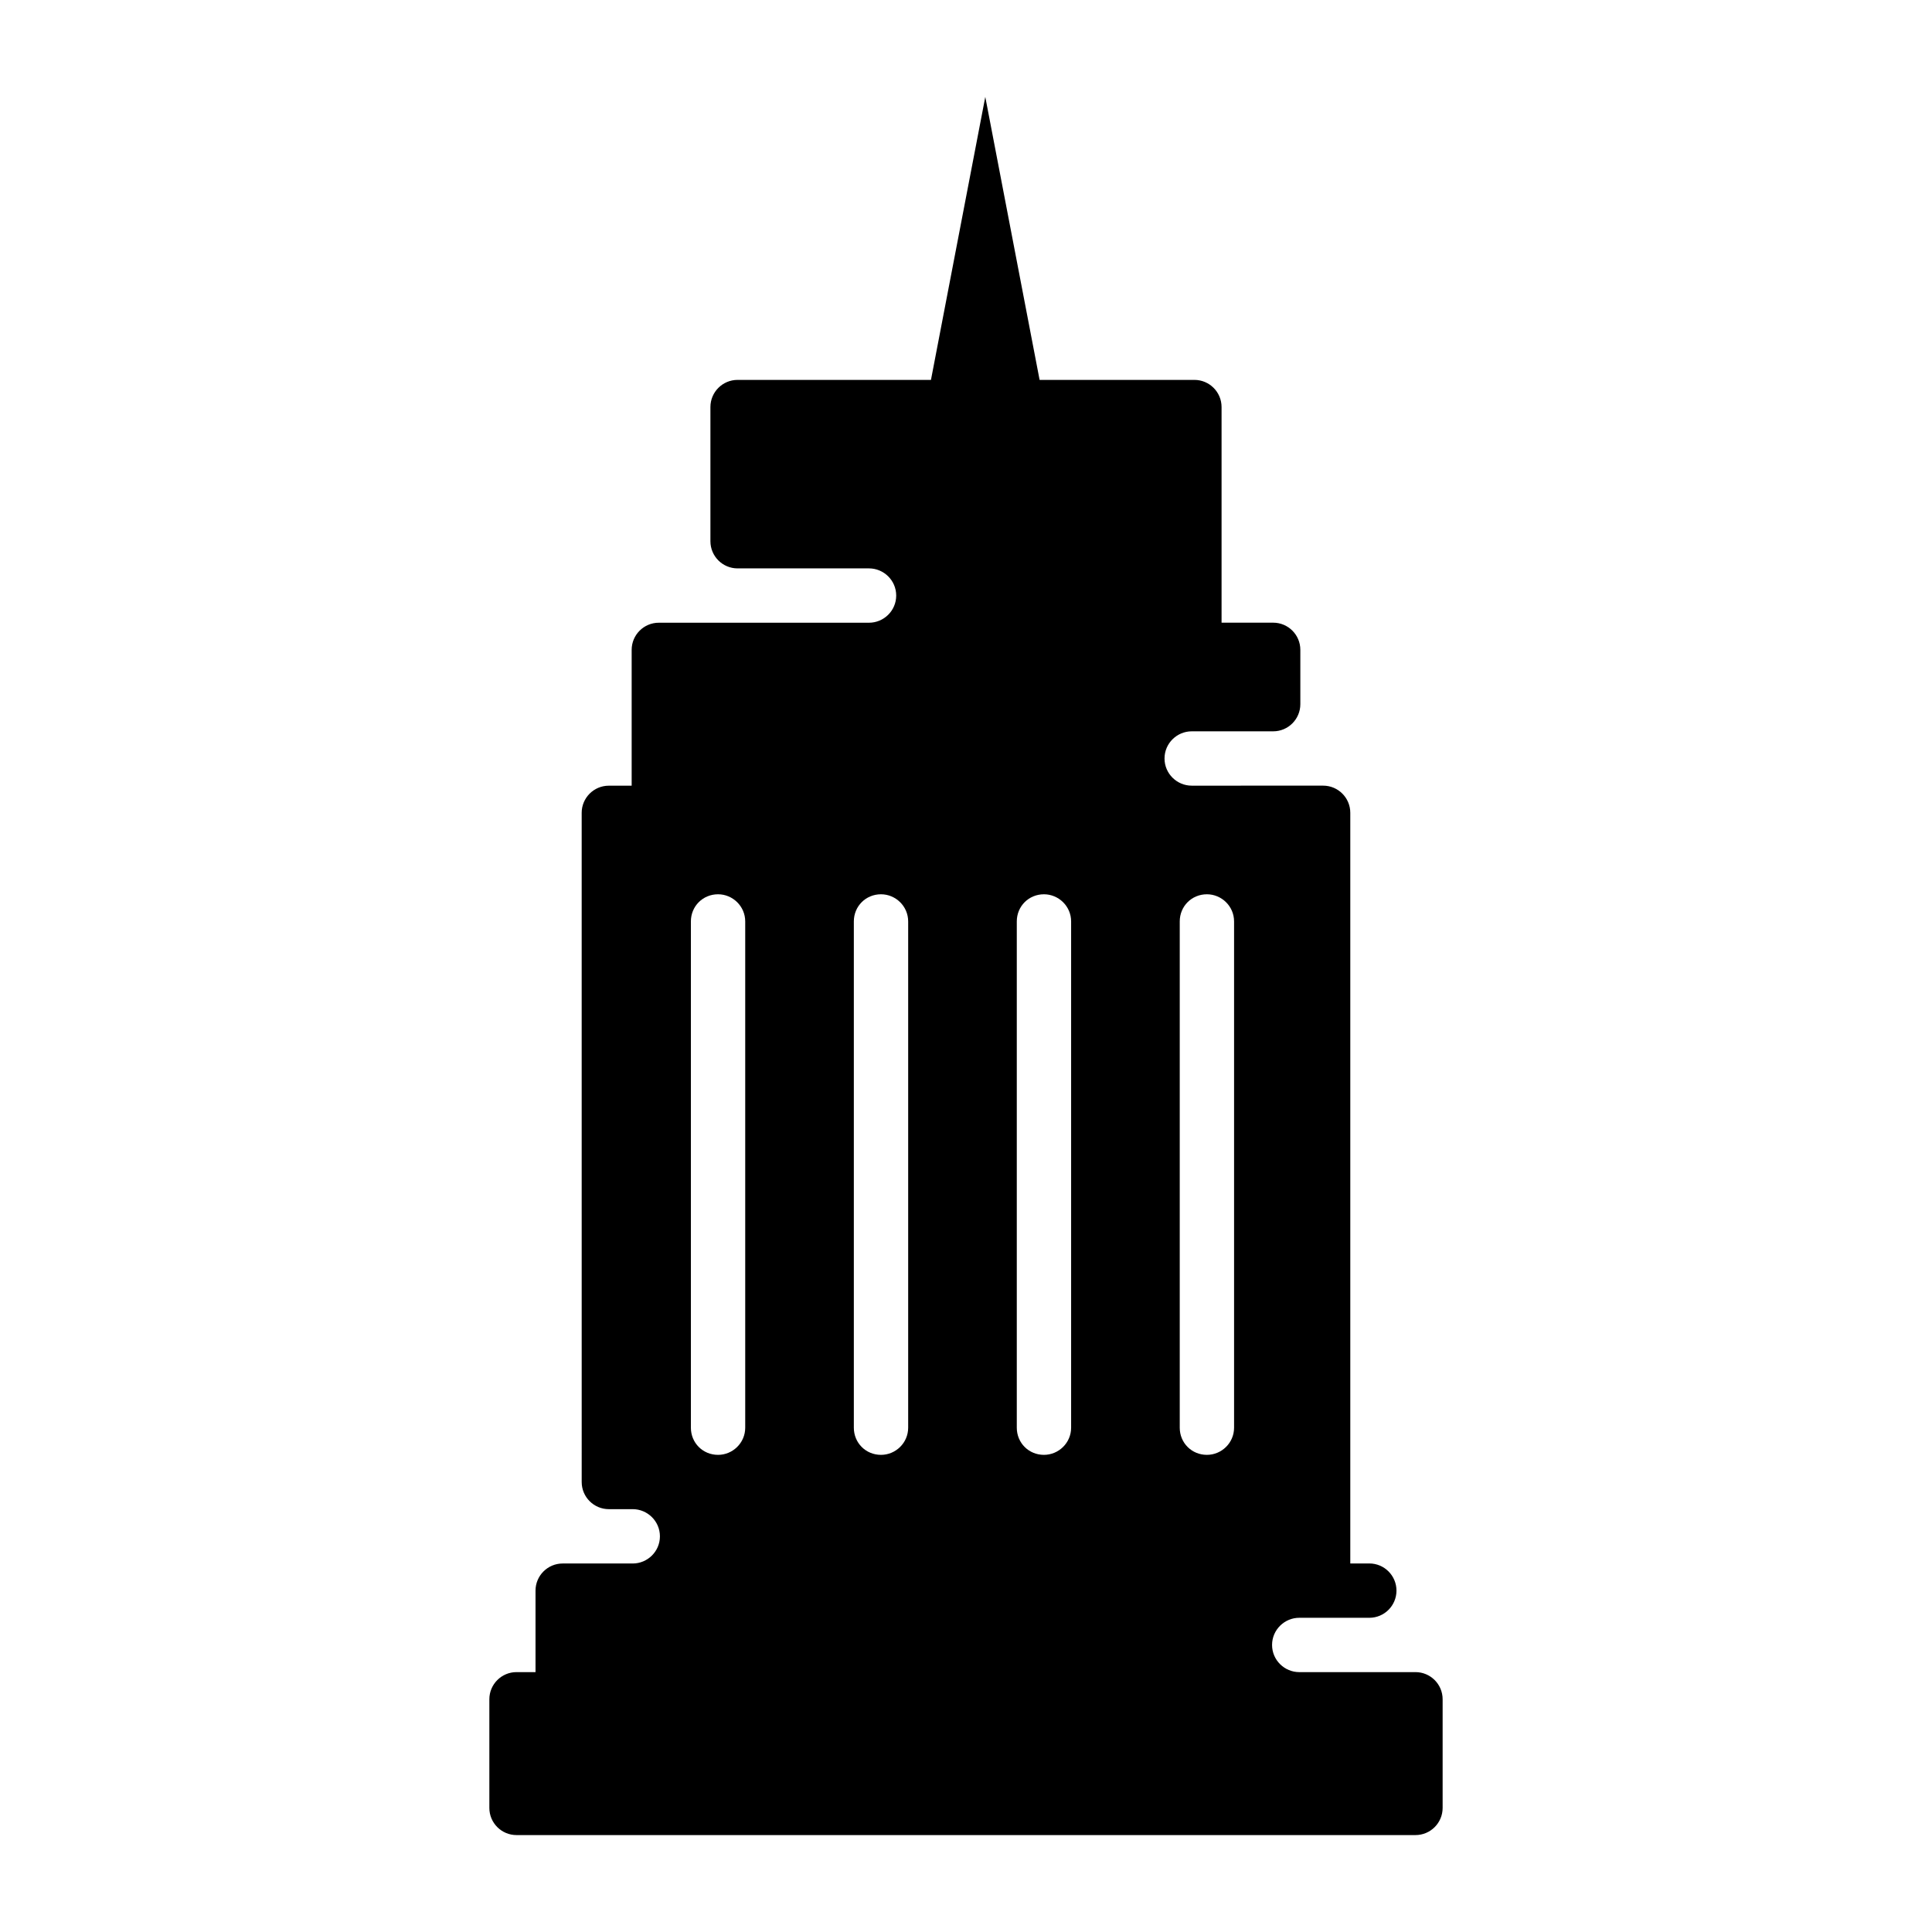
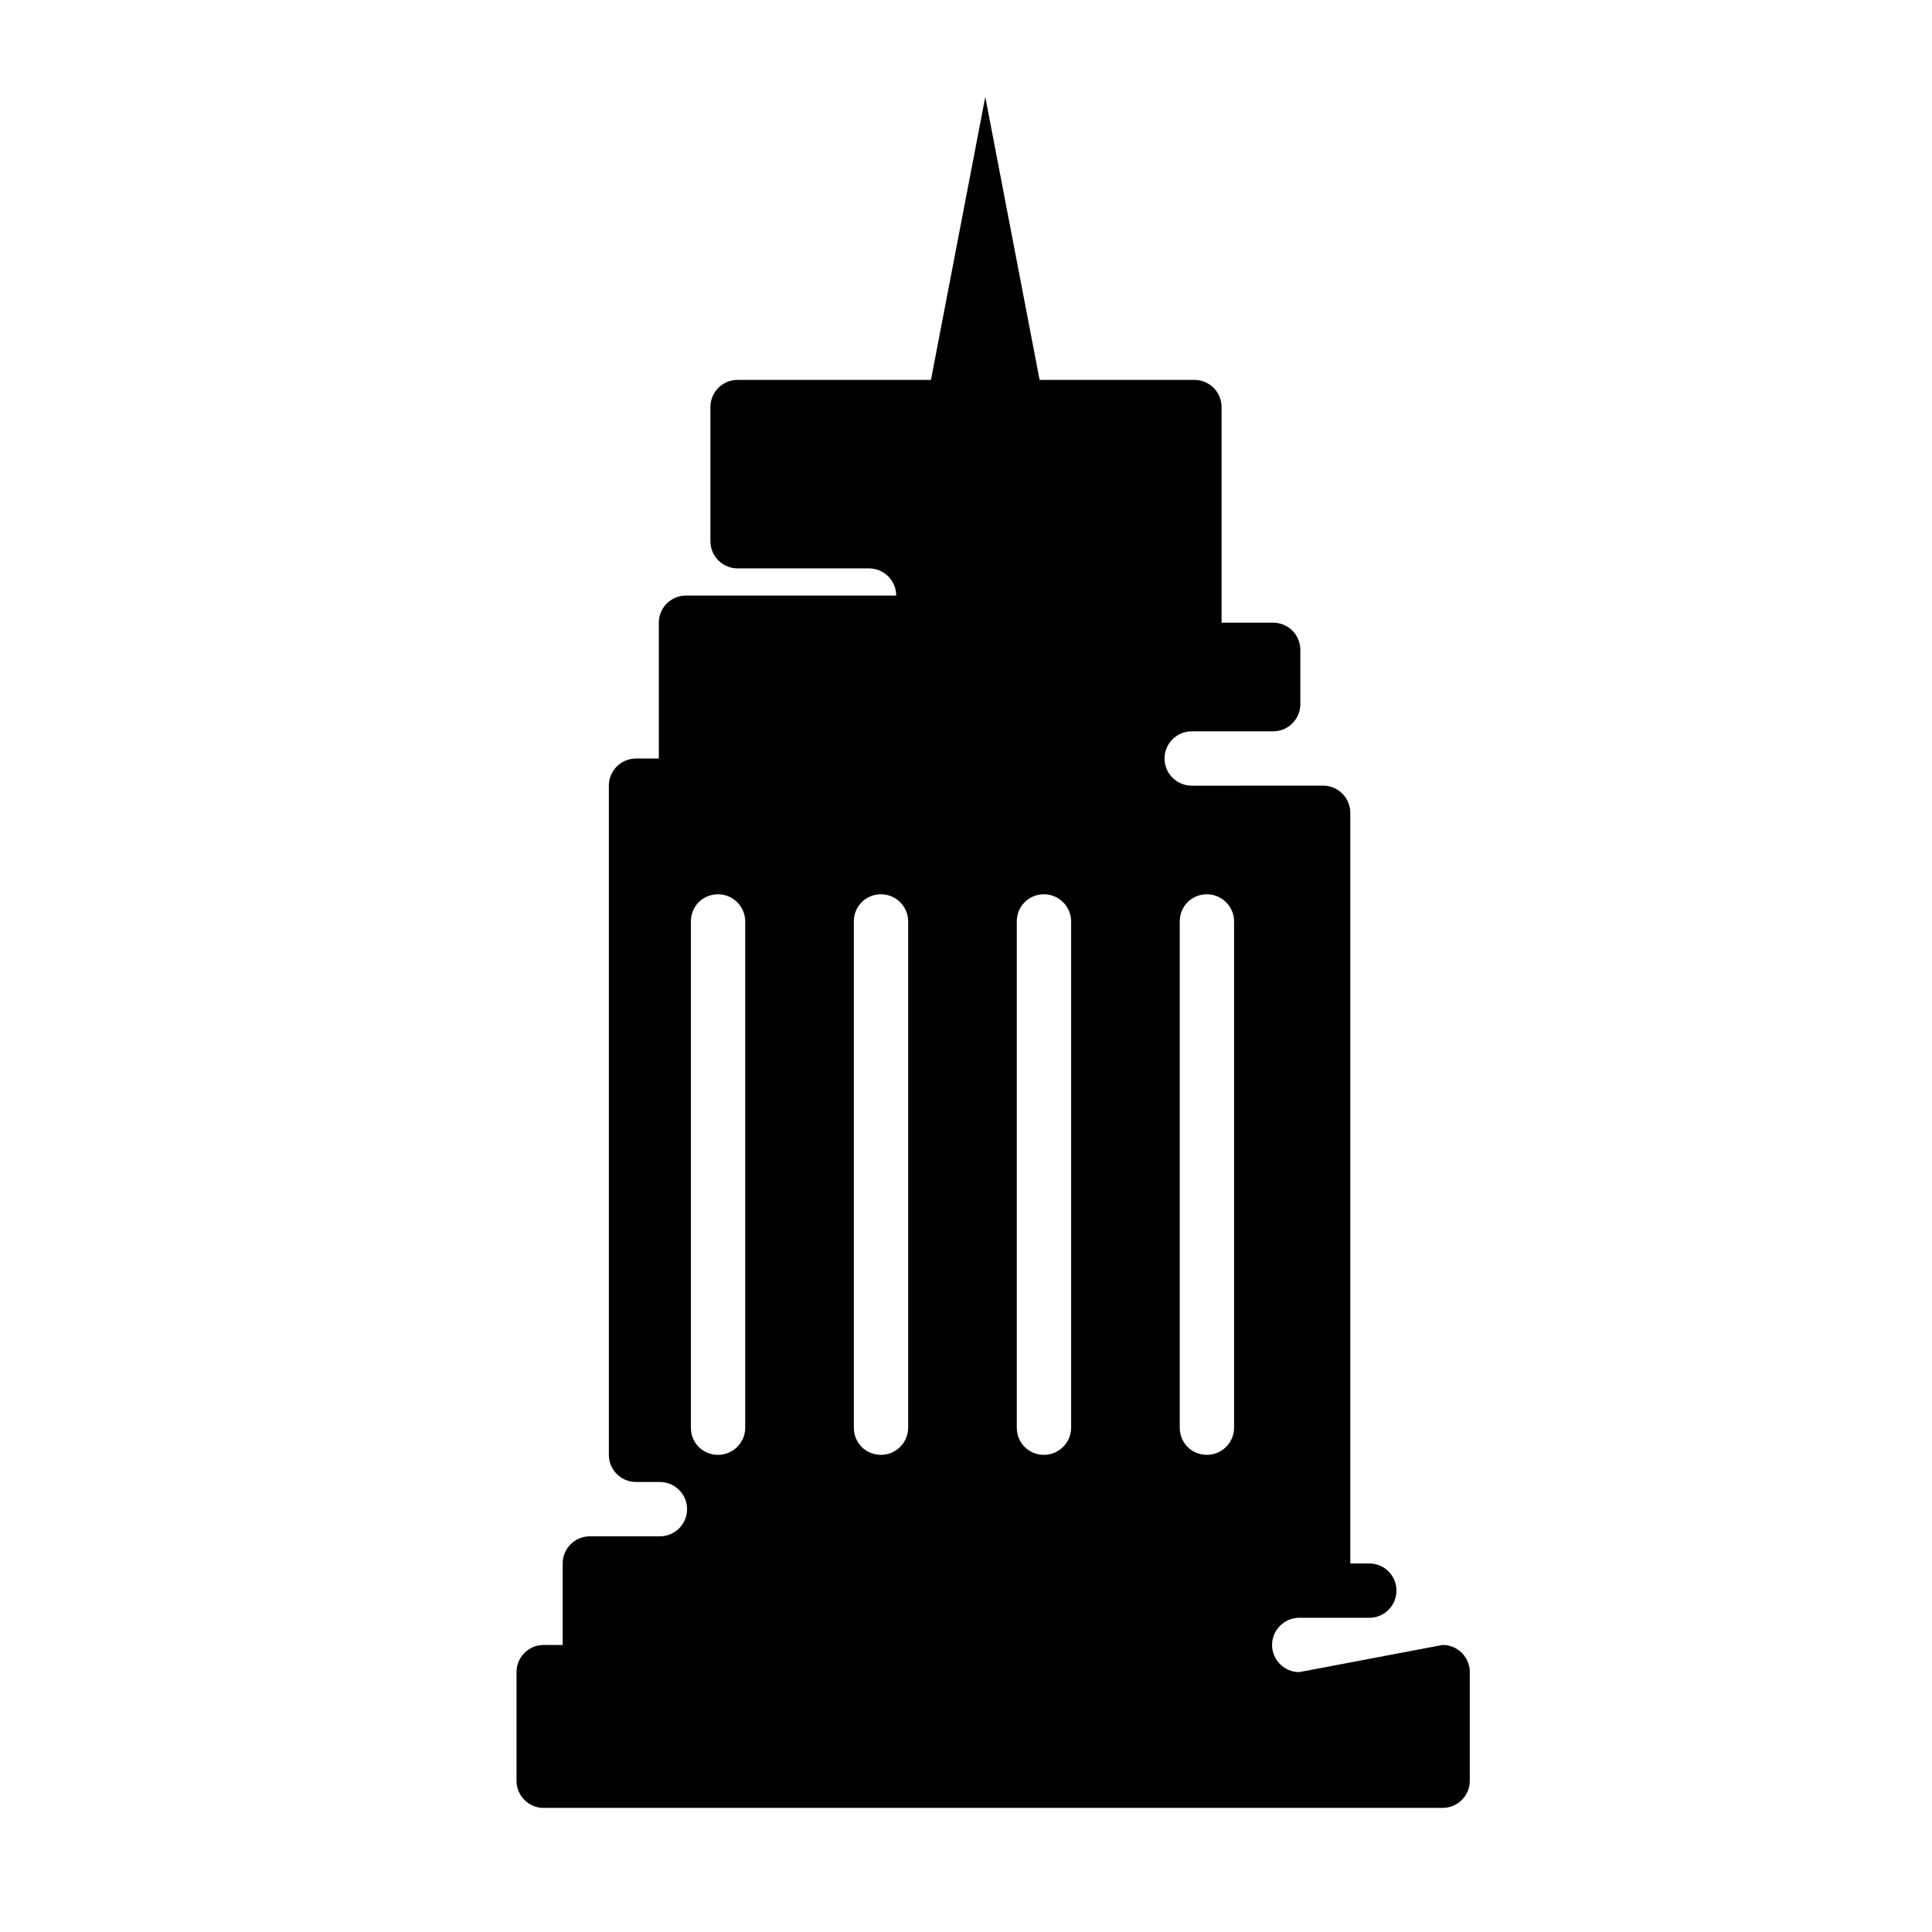
<svg xmlns="http://www.w3.org/2000/svg" fill="#000000" width="800px" height="800px" version="1.1" viewBox="144 144 512 512">
-   <path d="m488.31 587.13c-3.887 0-7.199-3.168-7.199-7.199s3.312-7.199 7.199-7.199h18.57c3.977 0 7.199-3.223 7.199-7.199s-3.223-7.199-7.199-7.199h-5.039v-198.93c0-3.977-3.223-7.199-7.199-7.199l-34.832 0.004c-3.887 0-7.199-3.168-7.199-7.199s3.309-7.199 7.199-7.199h21.594c3.977 0 7.199-3.223 7.199-7.199v-14.395c0-3.977-3.223-7.199-7.199-7.199h-13.676v-57.141c0-3.977-3.223-7.199-7.199-7.199h-41.023l-14.395-74.996-14.395 74.996h-51.246c-3.977 0-7.199 3.223-7.199 7.199v35.555c0 3.977 3.223 7.199 7.199 7.199h34.836c3.887 0 7.199 3.168 7.199 7.199s-3.309 7.199-7.199 7.199h-55.707c-3.977 0-7.199 3.223-7.199 7.199v35.988h-6.047c-3.977 0-7.199 3.223-7.199 7.199l0.004 177.33c0 3.977 3.223 7.199 7.199 7.199h6.332c3.887 0 7.199 3.168 7.199 7.199s-3.312 7.199-7.199 7.199h-18.57c-3.977 0-7.199 3.223-7.199 7.199v21.594l-5.035-0.008c-3.977 0-7.199 3.223-7.199 7.199v28.789c0 3.977 3.223 7.199 7.199 7.199h238.23c3.977 0 7.199-3.223 7.199-7.199v-28.789c0-3.977-3.223-7.199-7.199-7.199zm-146.82-64.777c0 4.031-3.309 7.199-7.199 7.199-4.031 0-7.199-3.168-7.199-7.199v-134.16c0-4.031 3.168-7.199 7.199-7.199 3.887 0 7.199 3.168 7.199 7.199zm43.184 0c0 4.031-3.309 7.199-7.199 7.199-4.031 0-7.199-3.168-7.199-7.199v-134.16c0-4.031 3.168-7.199 7.199-7.199 3.887 0 7.199 3.168 7.199 7.199zm43.184 0c0 4.031-3.309 7.199-7.199 7.199-4.031 0-7.199-3.168-7.199-7.199v-134.16c0-4.031 3.168-7.199 7.199-7.199 3.887 0 7.199 3.168 7.199 7.199zm43.184 0c0 4.031-3.309 7.199-7.199 7.199-4.031 0-7.199-3.168-7.199-7.199v-134.16c0-4.031 3.168-7.199 7.199-7.199 3.887 0 7.199 3.168 7.199 7.199z" />
+   <path d="m488.31 587.13c-3.887 0-7.199-3.168-7.199-7.199s3.312-7.199 7.199-7.199h18.57c3.977 0 7.199-3.223 7.199-7.199s-3.223-7.199-7.199-7.199h-5.039v-198.93c0-3.977-3.223-7.199-7.199-7.199l-34.832 0.004c-3.887 0-7.199-3.168-7.199-7.199s3.309-7.199 7.199-7.199h21.594c3.977 0 7.199-3.223 7.199-7.199v-14.395c0-3.977-3.223-7.199-7.199-7.199h-13.676v-57.141c0-3.977-3.223-7.199-7.199-7.199h-41.023l-14.395-74.996-14.395 74.996h-51.246c-3.977 0-7.199 3.223-7.199 7.199v35.555c0 3.977 3.223 7.199 7.199 7.199h34.836c3.887 0 7.199 3.168 7.199 7.199h-55.707c-3.977 0-7.199 3.223-7.199 7.199v35.988h-6.047c-3.977 0-7.199 3.223-7.199 7.199l0.004 177.33c0 3.977 3.223 7.199 7.199 7.199h6.332c3.887 0 7.199 3.168 7.199 7.199s-3.312 7.199-7.199 7.199h-18.57c-3.977 0-7.199 3.223-7.199 7.199v21.594l-5.035-0.008c-3.977 0-7.199 3.223-7.199 7.199v28.789c0 3.977 3.223 7.199 7.199 7.199h238.23c3.977 0 7.199-3.223 7.199-7.199v-28.789c0-3.977-3.223-7.199-7.199-7.199zm-146.82-64.777c0 4.031-3.309 7.199-7.199 7.199-4.031 0-7.199-3.168-7.199-7.199v-134.16c0-4.031 3.168-7.199 7.199-7.199 3.887 0 7.199 3.168 7.199 7.199zm43.184 0c0 4.031-3.309 7.199-7.199 7.199-4.031 0-7.199-3.168-7.199-7.199v-134.16c0-4.031 3.168-7.199 7.199-7.199 3.887 0 7.199 3.168 7.199 7.199zm43.184 0c0 4.031-3.309 7.199-7.199 7.199-4.031 0-7.199-3.168-7.199-7.199v-134.16c0-4.031 3.168-7.199 7.199-7.199 3.887 0 7.199 3.168 7.199 7.199zm43.184 0c0 4.031-3.309 7.199-7.199 7.199-4.031 0-7.199-3.168-7.199-7.199v-134.16c0-4.031 3.168-7.199 7.199-7.199 3.887 0 7.199 3.168 7.199 7.199z" />
</svg>